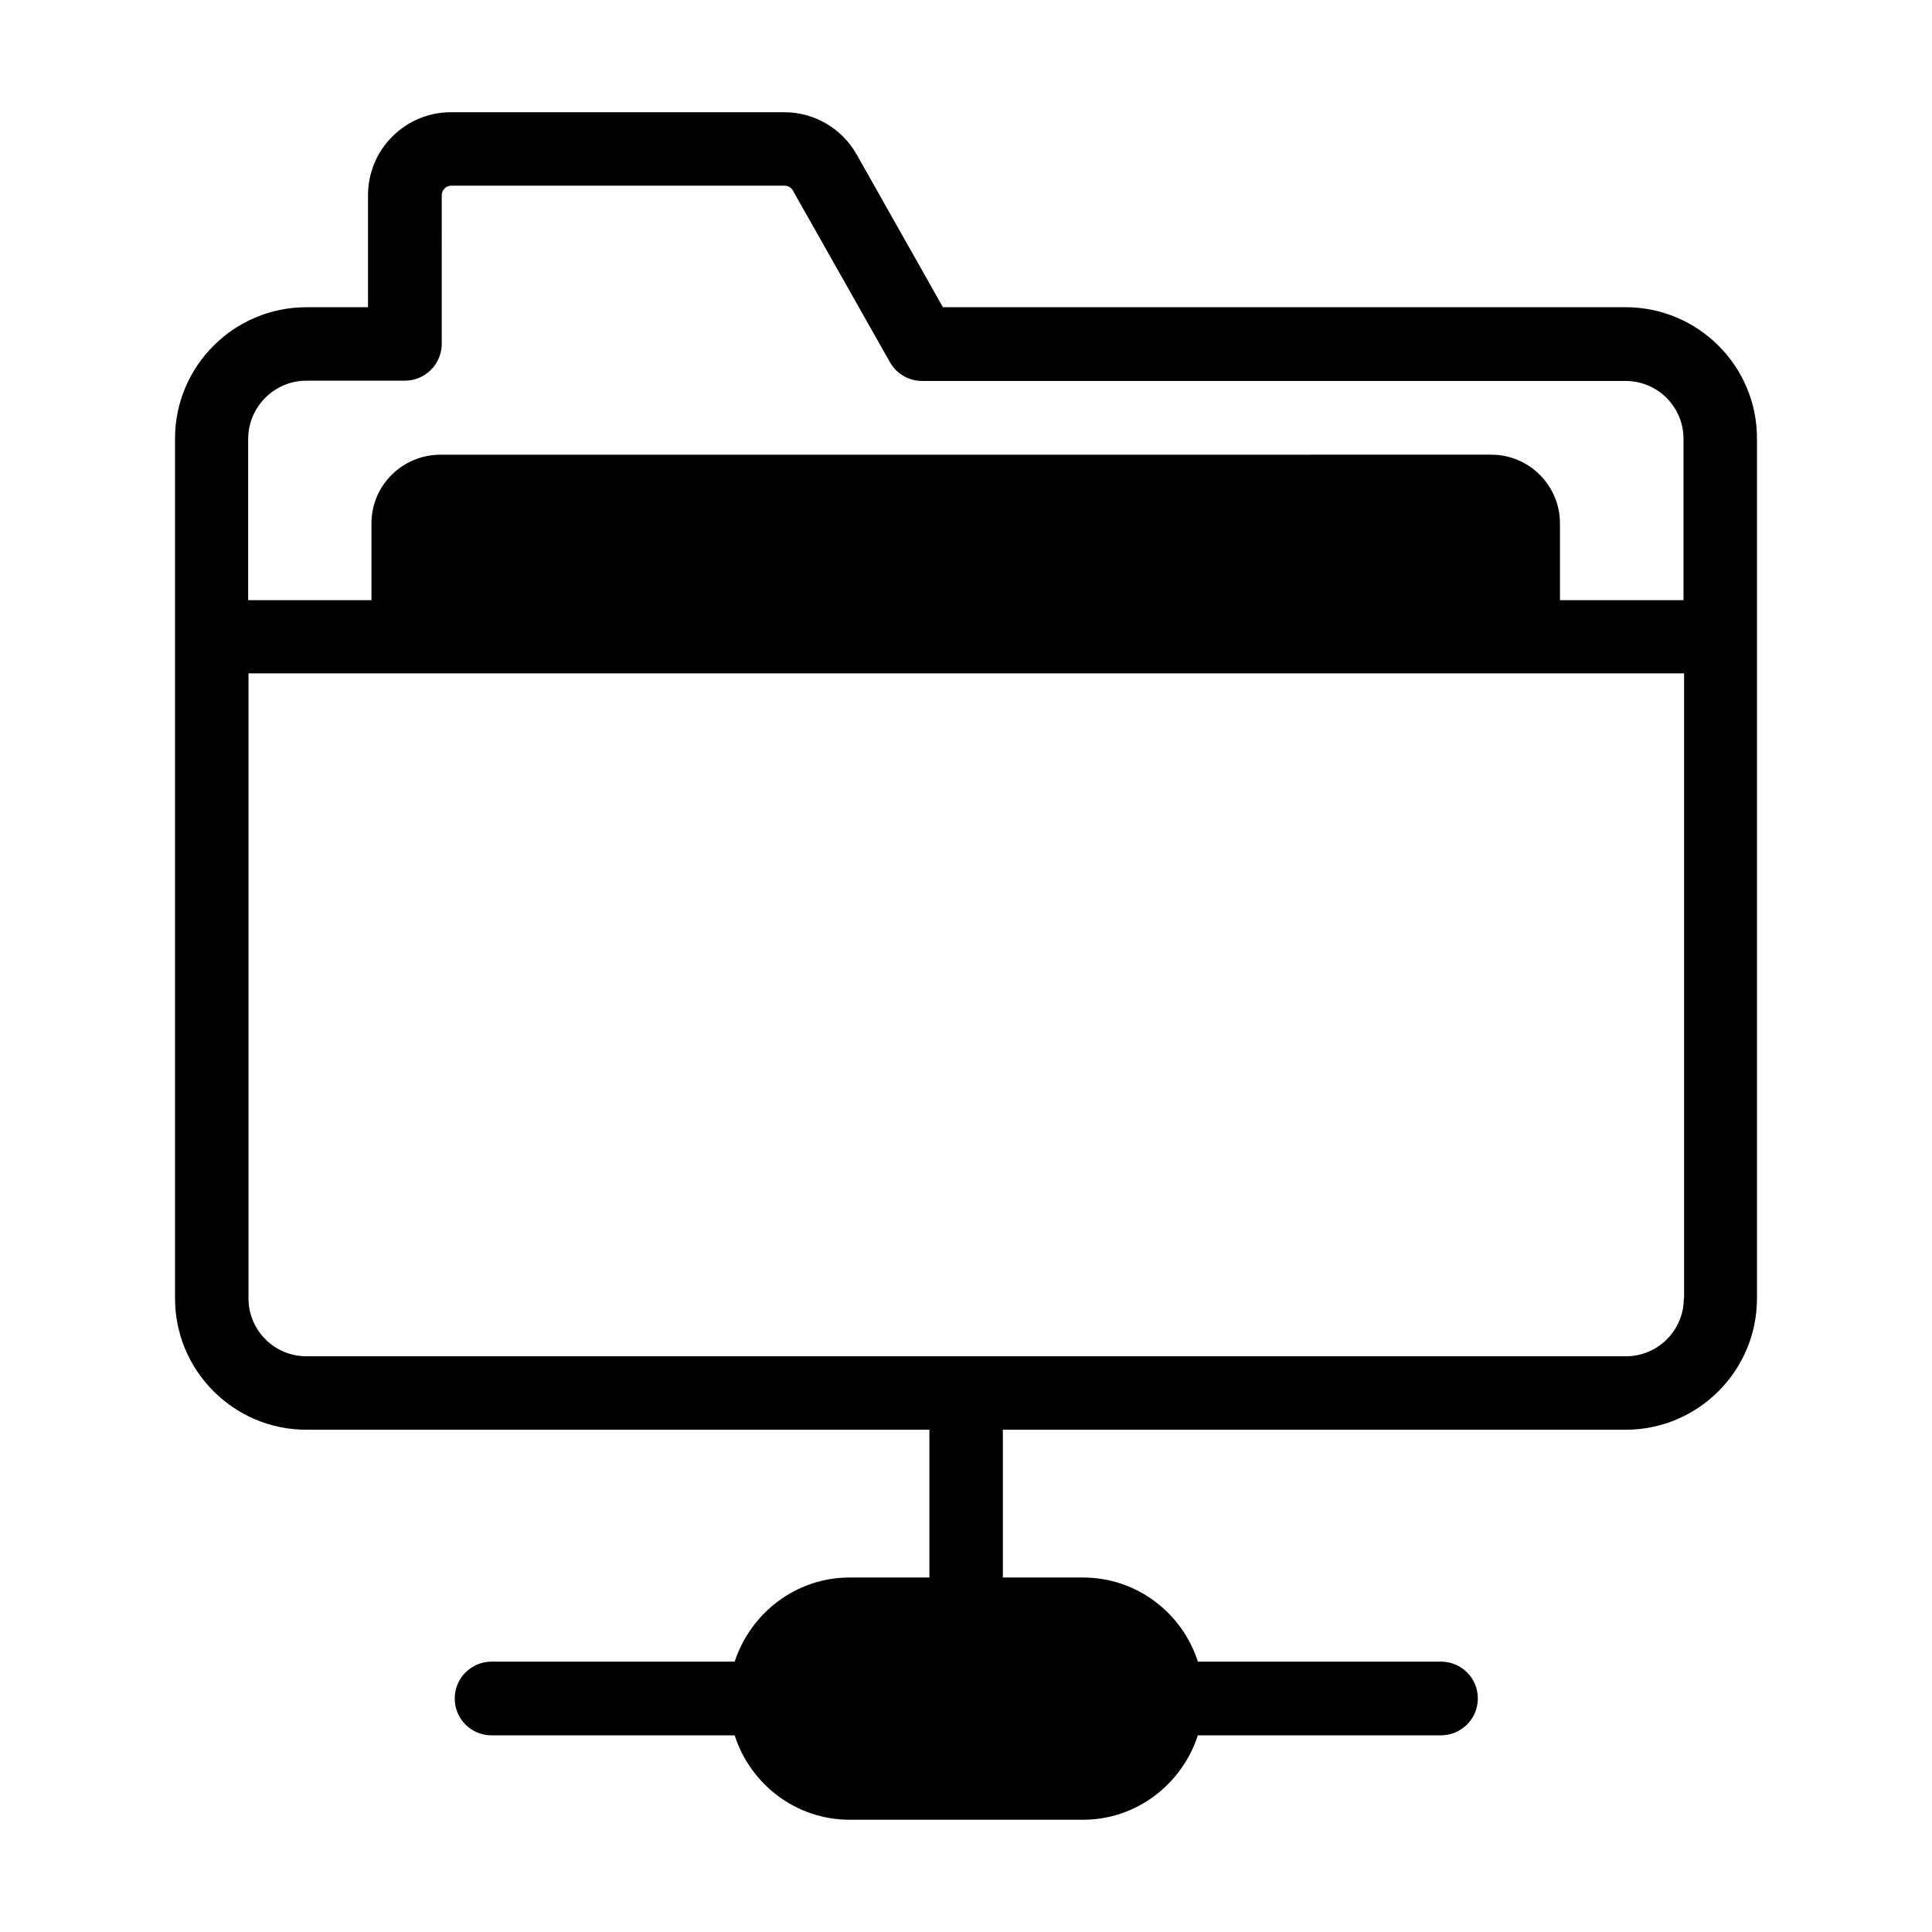
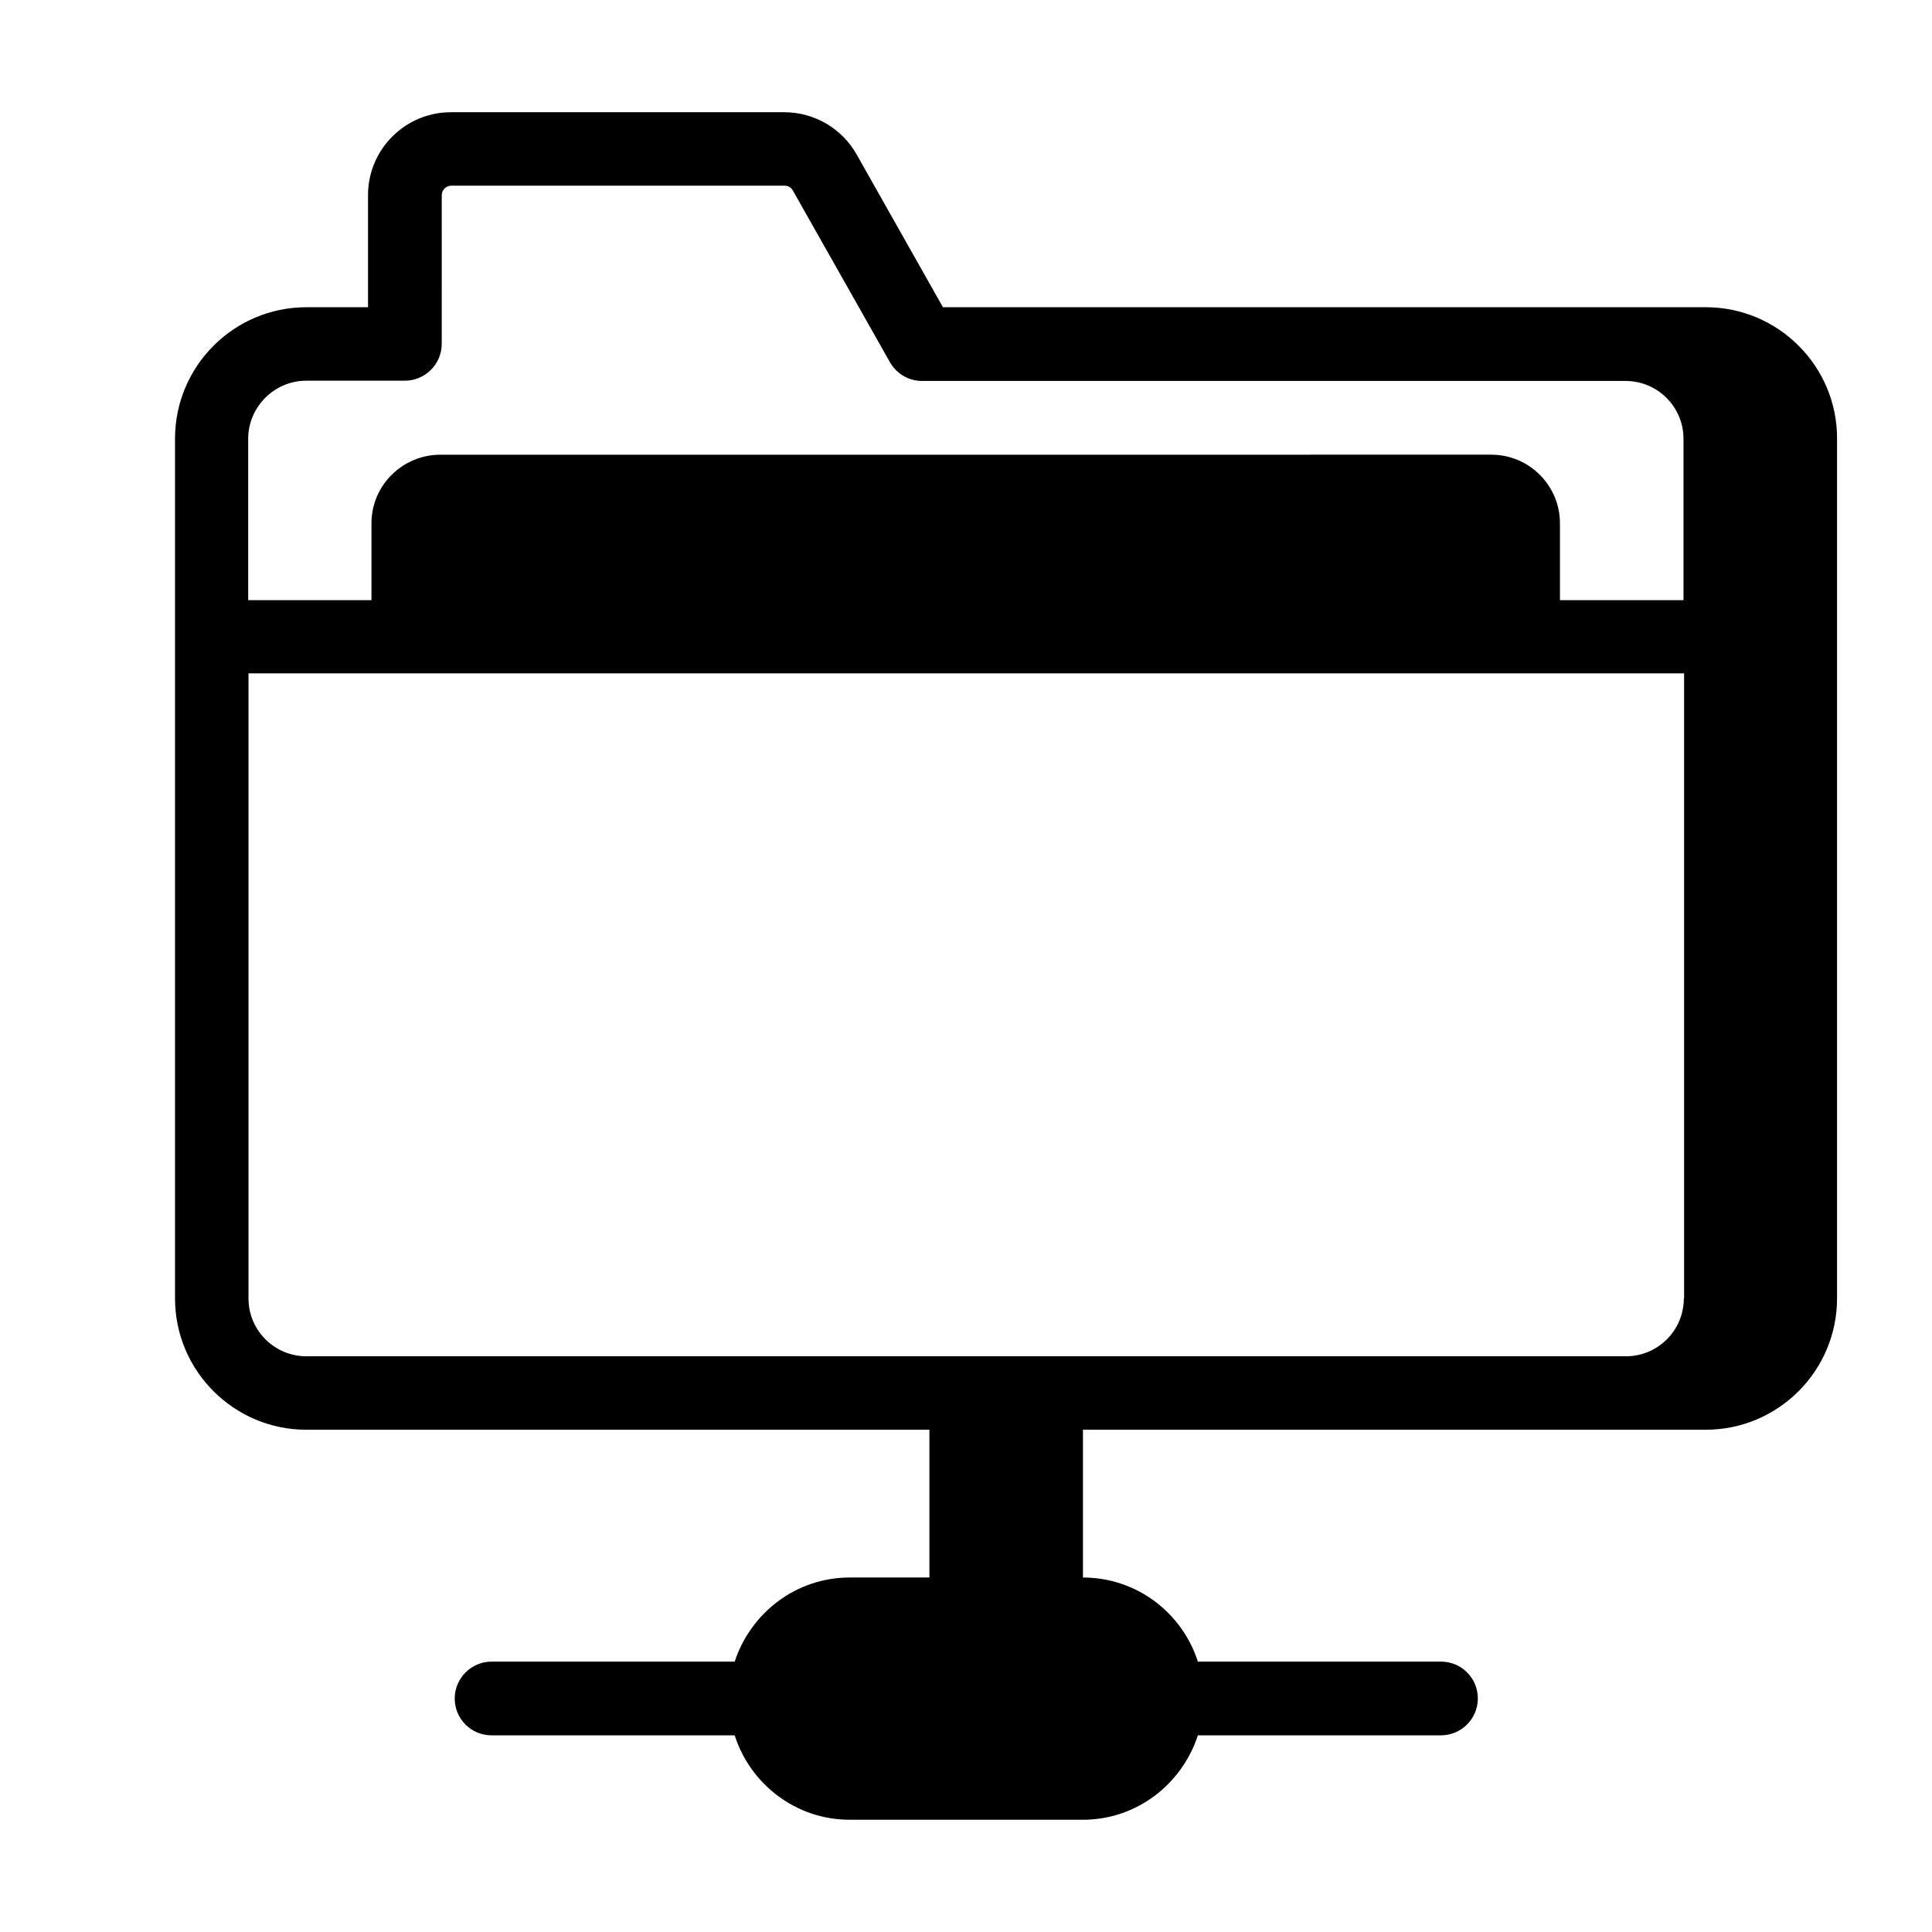
<svg xmlns="http://www.w3.org/2000/svg" fill="#000000" width="800px" height="800px" version="1.1" viewBox="144 144 512 512">
-   <path d="m574.8 225.42h-180.91l-22.898-40.535c-3.894-6.871-11.223-11.145-19.16-11.145h-88.32c-12.137 0-21.984 9.848-21.984 21.984v29.695h-16.336c-19.238 0-34.809 15.648-34.809 34.809v227.86c0 19.238 15.648 34.809 34.809 34.809h165.11v39.16h-21.145c-14.273 0-26.258 9.465-30.457 22.289h-64.426c-5.344 0-9.77 4.352-9.77 9.77 0 5.418 4.352 9.77 9.77 9.77h64.426c4.121 12.902 16.184 22.367 30.457 22.367h61.832c14.273 0 26.258-9.465 30.457-22.367h64.426c5.344 0 9.77-4.352 9.77-9.77 0-5.418-4.352-9.77-9.77-9.77h-64.426c-4.121-12.902-16.184-22.289-30.457-22.289h-21.223v-39.16h165.04c19.238 0 34.809-15.648 34.809-34.809v-227.79c0.078-19.234-15.57-34.883-34.809-34.883zm-349.61 19.465h26.105c5.344 0 9.77-4.352 9.77-9.77l0.004-39.391c0-1.375 1.145-2.519 2.519-2.519h88.32c0.918 0 1.754 0.457 2.215 1.297l25.727 45.496c1.754 3.055 4.961 4.961 8.473 4.961h186.48c8.473 0 15.344 6.871 15.344 15.344v42.746h-32.746v-20.383c0-10-8.168-18.168-18.168-18.168l-278.47 0.004c-10.152 0-18.32 8.168-18.32 18.168v20.383h-32.672v-42.746c0-8.477 6.945-15.422 15.418-15.422zm365.04 243.2c0 8.473-6.871 15.344-15.344 15.344h-349.69c-8.473 0-15.344-6.871-15.344-15.344v-165.64h380.45v165.64z" />
+   <path d="m574.8 225.42h-180.91l-22.898-40.535c-3.894-6.871-11.223-11.145-19.16-11.145h-88.32c-12.137 0-21.984 9.848-21.984 21.984v29.695h-16.336c-19.238 0-34.809 15.648-34.809 34.809v227.86c0 19.238 15.648 34.809 34.809 34.809h165.11v39.16h-21.145c-14.273 0-26.258 9.465-30.457 22.289h-64.426c-5.344 0-9.77 4.352-9.77 9.77 0 5.418 4.352 9.77 9.77 9.77h64.426c4.121 12.902 16.184 22.367 30.457 22.367h61.832c14.273 0 26.258-9.465 30.457-22.367h64.426c5.344 0 9.77-4.352 9.77-9.77 0-5.418-4.352-9.77-9.77-9.77h-64.426c-4.121-12.902-16.184-22.289-30.457-22.289v-39.16h165.04c19.238 0 34.809-15.648 34.809-34.809v-227.79c0.078-19.234-15.57-34.883-34.809-34.883zm-349.61 19.465h26.105c5.344 0 9.77-4.352 9.77-9.77l0.004-39.391c0-1.375 1.145-2.519 2.519-2.519h88.32c0.918 0 1.754 0.457 2.215 1.297l25.727 45.496c1.754 3.055 4.961 4.961 8.473 4.961h186.48c8.473 0 15.344 6.871 15.344 15.344v42.746h-32.746v-20.383c0-10-8.168-18.168-18.168-18.168l-278.47 0.004c-10.152 0-18.32 8.168-18.32 18.168v20.383h-32.672v-42.746c0-8.477 6.945-15.422 15.418-15.422zm365.04 243.2c0 8.473-6.871 15.344-15.344 15.344h-349.69c-8.473 0-15.344-6.871-15.344-15.344v-165.64h380.45v165.64z" />
</svg>